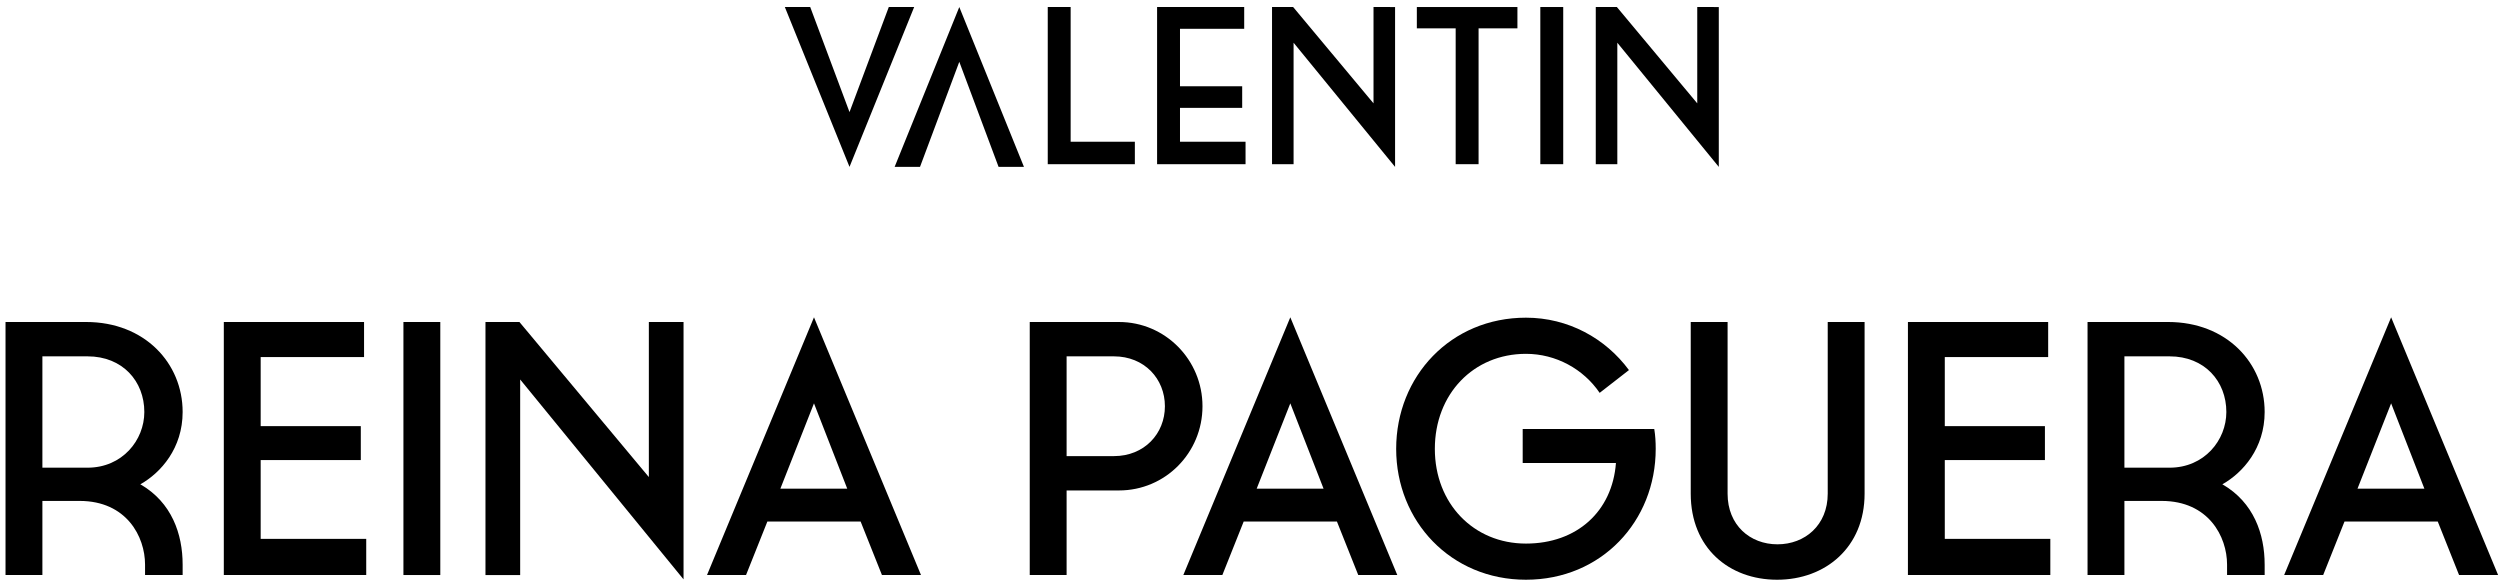
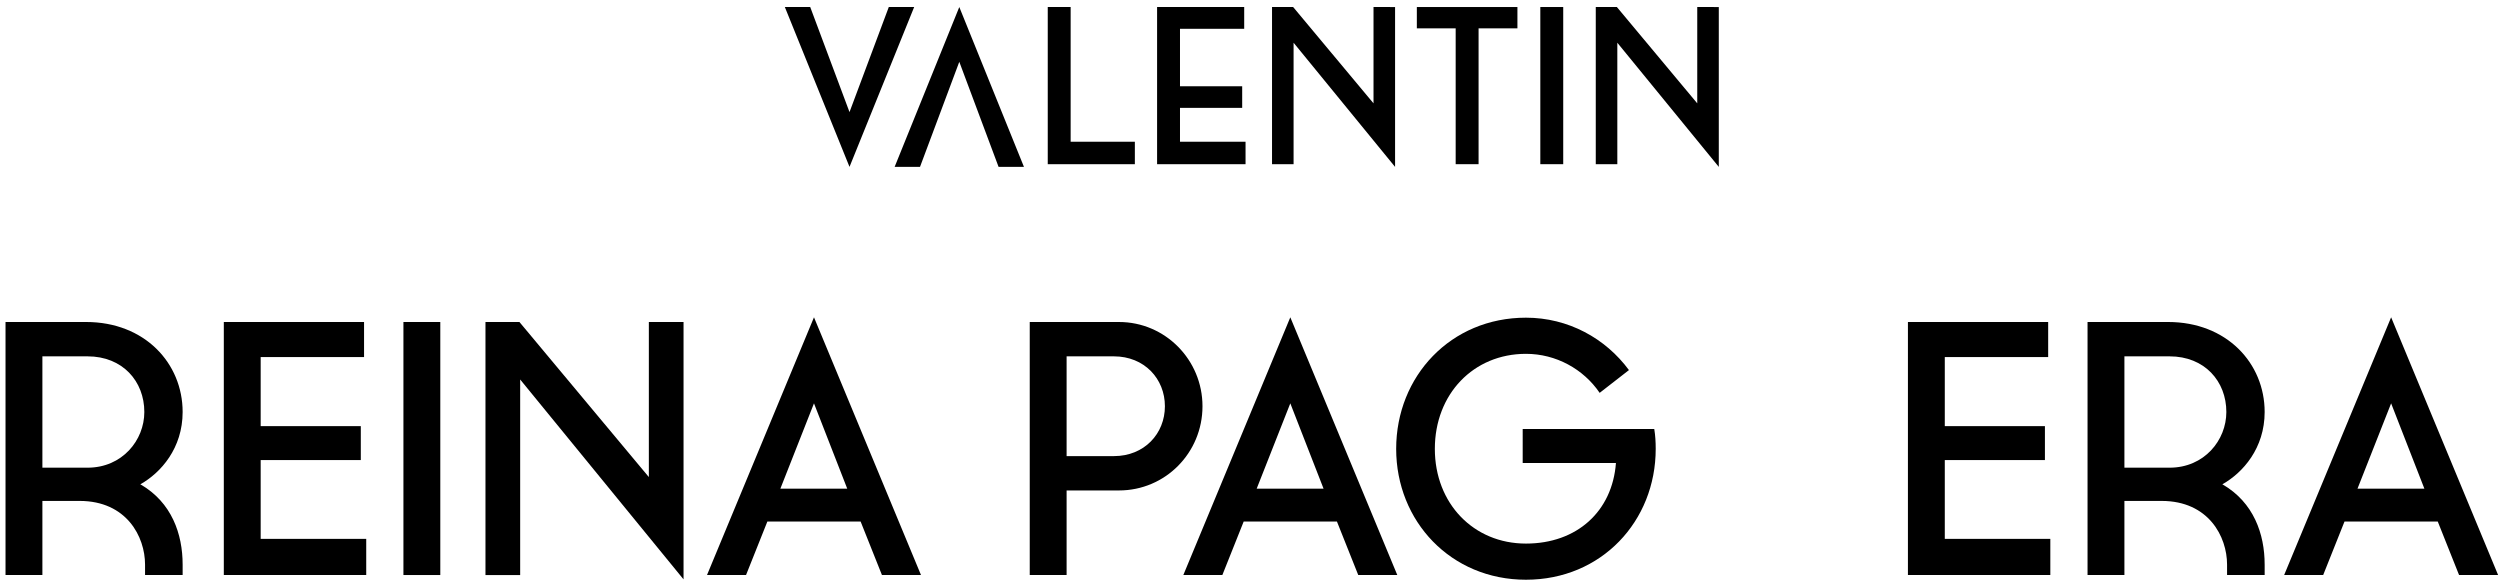
<svg xmlns="http://www.w3.org/2000/svg" height="65" viewBox="0 0 280 65" width="280">
  <g fill="#000" fill-rule="evenodd" transform="translate(.62 .786)">
    <path d="m9.189 39.125h-5.061v12.469h5.061c3.886 0 6.356-3.077 6.356-6.235 0-3.442-2.43-6.235-6.356-6.235m10.647 23.318v1.174h-4.21v-1.174c0-3.117-2.066-7.125-7.329-7.125h-4.169v8.299h-4.129v-28.339h9.028c6.558 0 10.809 4.616 10.809 10.081 0 4.049-2.429 6.801-4.737 8.097 3.523 2.024 4.737 5.586 4.737 8.987" />
    <path d="m24.447 35.279h15.707v3.927h-11.579v7.732h11.215v3.805h-11.215v8.826h11.822v4.048h-15.95z" />
    <path d="m44.564 63.617h4.129v-28.339h-4.129z" />
    <path d="m53.753 35.279h3.805l14.493 17.367v-17.367h3.886v28.824l-18.298-22.387v21.902h-3.886z" />
    <path d="m86.782 53.942h7.488l-3.724-9.554zm8.987 3.683h-10.444l-2.389 5.992h-4.371l11.982-28.865 11.984 28.865h-4.373z" />
    <path d="m124.142 39.125h-5.302v11.173h5.302c3.4 0 5.708-2.51 5.708-5.586s-2.308-5.587-5.708-5.587m.567 15.019h-5.869v9.473h-4.129v-28.339h9.998c5.182 0 9.35 4.251 9.35 9.434 0 5.223-4.168 9.432-9.35 9.432" />
    <path d="m140.129 53.942h7.489l-3.724-9.554zm8.987 3.683h-10.443l-2.389 5.992h-4.371l11.982-28.865 11.982 28.865h-4.373z" />
    <path d="m169.922 47.262h14.736c.12.73.162 1.457.162 2.226 0 8.098-6.074 14.656-14.534 14.656-8.42 0-14.534-6.558-14.534-14.656 0-8.136 6.113-14.694 14.534-14.694 4.736 0 8.906 2.307 11.537 5.869l-3.28 2.551c-1.82-2.673-4.898-4.371-8.257-4.371-5.87 0-10.203 4.493-10.203 10.645 0 6.113 4.332 10.607 10.203 10.607 5.707 0 9.675-3.604 10.08-9.028h-10.444z" />
-     <path d="m192.87 35.279v19.23c0 3.521 2.511 5.668 5.587 5.668s5.628-2.146 5.628-5.668v-19.23h4.129v19.23c0 5.991-4.373 9.635-9.798 9.635-5.383 0-9.674-3.563-9.674-9.635v-19.23z" />
    <path d="m213.068 35.279h15.707v3.927h-11.579v7.732h11.215v3.805h-11.215v8.826h11.82v4.048h-15.949z" />
    <path d="m242.374 39.125h-5.06v12.469h5.06c3.887 0 6.357-3.077 6.357-6.235 0-3.442-2.43-6.235-6.357-6.235m10.648 23.318v1.174h-4.211v-1.174c0-3.117-2.066-7.125-7.328-7.125h-4.169v8.299h-4.129v-28.339h9.026c6.558 0 10.81 4.616 10.81 10.081 0 4.049-2.43 6.801-4.737 8.097 3.521 2.024 4.737 5.586 4.737 8.987" />
    <path d="m263.421 53.942h7.489l-3.724-9.554zm8.987 3.683h-10.443l-2.389 5.992h-4.371l11.982-28.865 11.982 28.865h-4.373z" />
    <path d="m98.925.001-4.4 11.768-4.401-11.768h-2.842l7.243 17.904 7.242-17.904z" />
    <path d="m116.728.001v17.603h9.756v-2.516h-7.191v-15.087z" />
    <path d="m128.974.001v17.603h9.907v-2.516h-7.342v-3.796h6.966v-2.414h-6.966v-6.438h7.191v-2.438z" />
    <path d="m153.214.001v10.788l-9.003-10.788h-2.364v17.603h2.414v-13.604l11.367 13.906v-17.904z" />
    <path d="m158.066.001v2.388h4.349v15.214h2.565v-15.214h4.351v-2.388z" />
    <path d="m171.896 17.603h2.565v-17.603h-2.565z" />
    <path d="m189.472.001v10.788l-9.002-10.788h-2.364v17.603h2.414v-13.604l11.365 13.906v-17.904z" />
    <path d="m106.821.001-7.242 17.904h2.842l4.4-11.768 4.4 11.768h2.842z" />
  </g>
</svg>